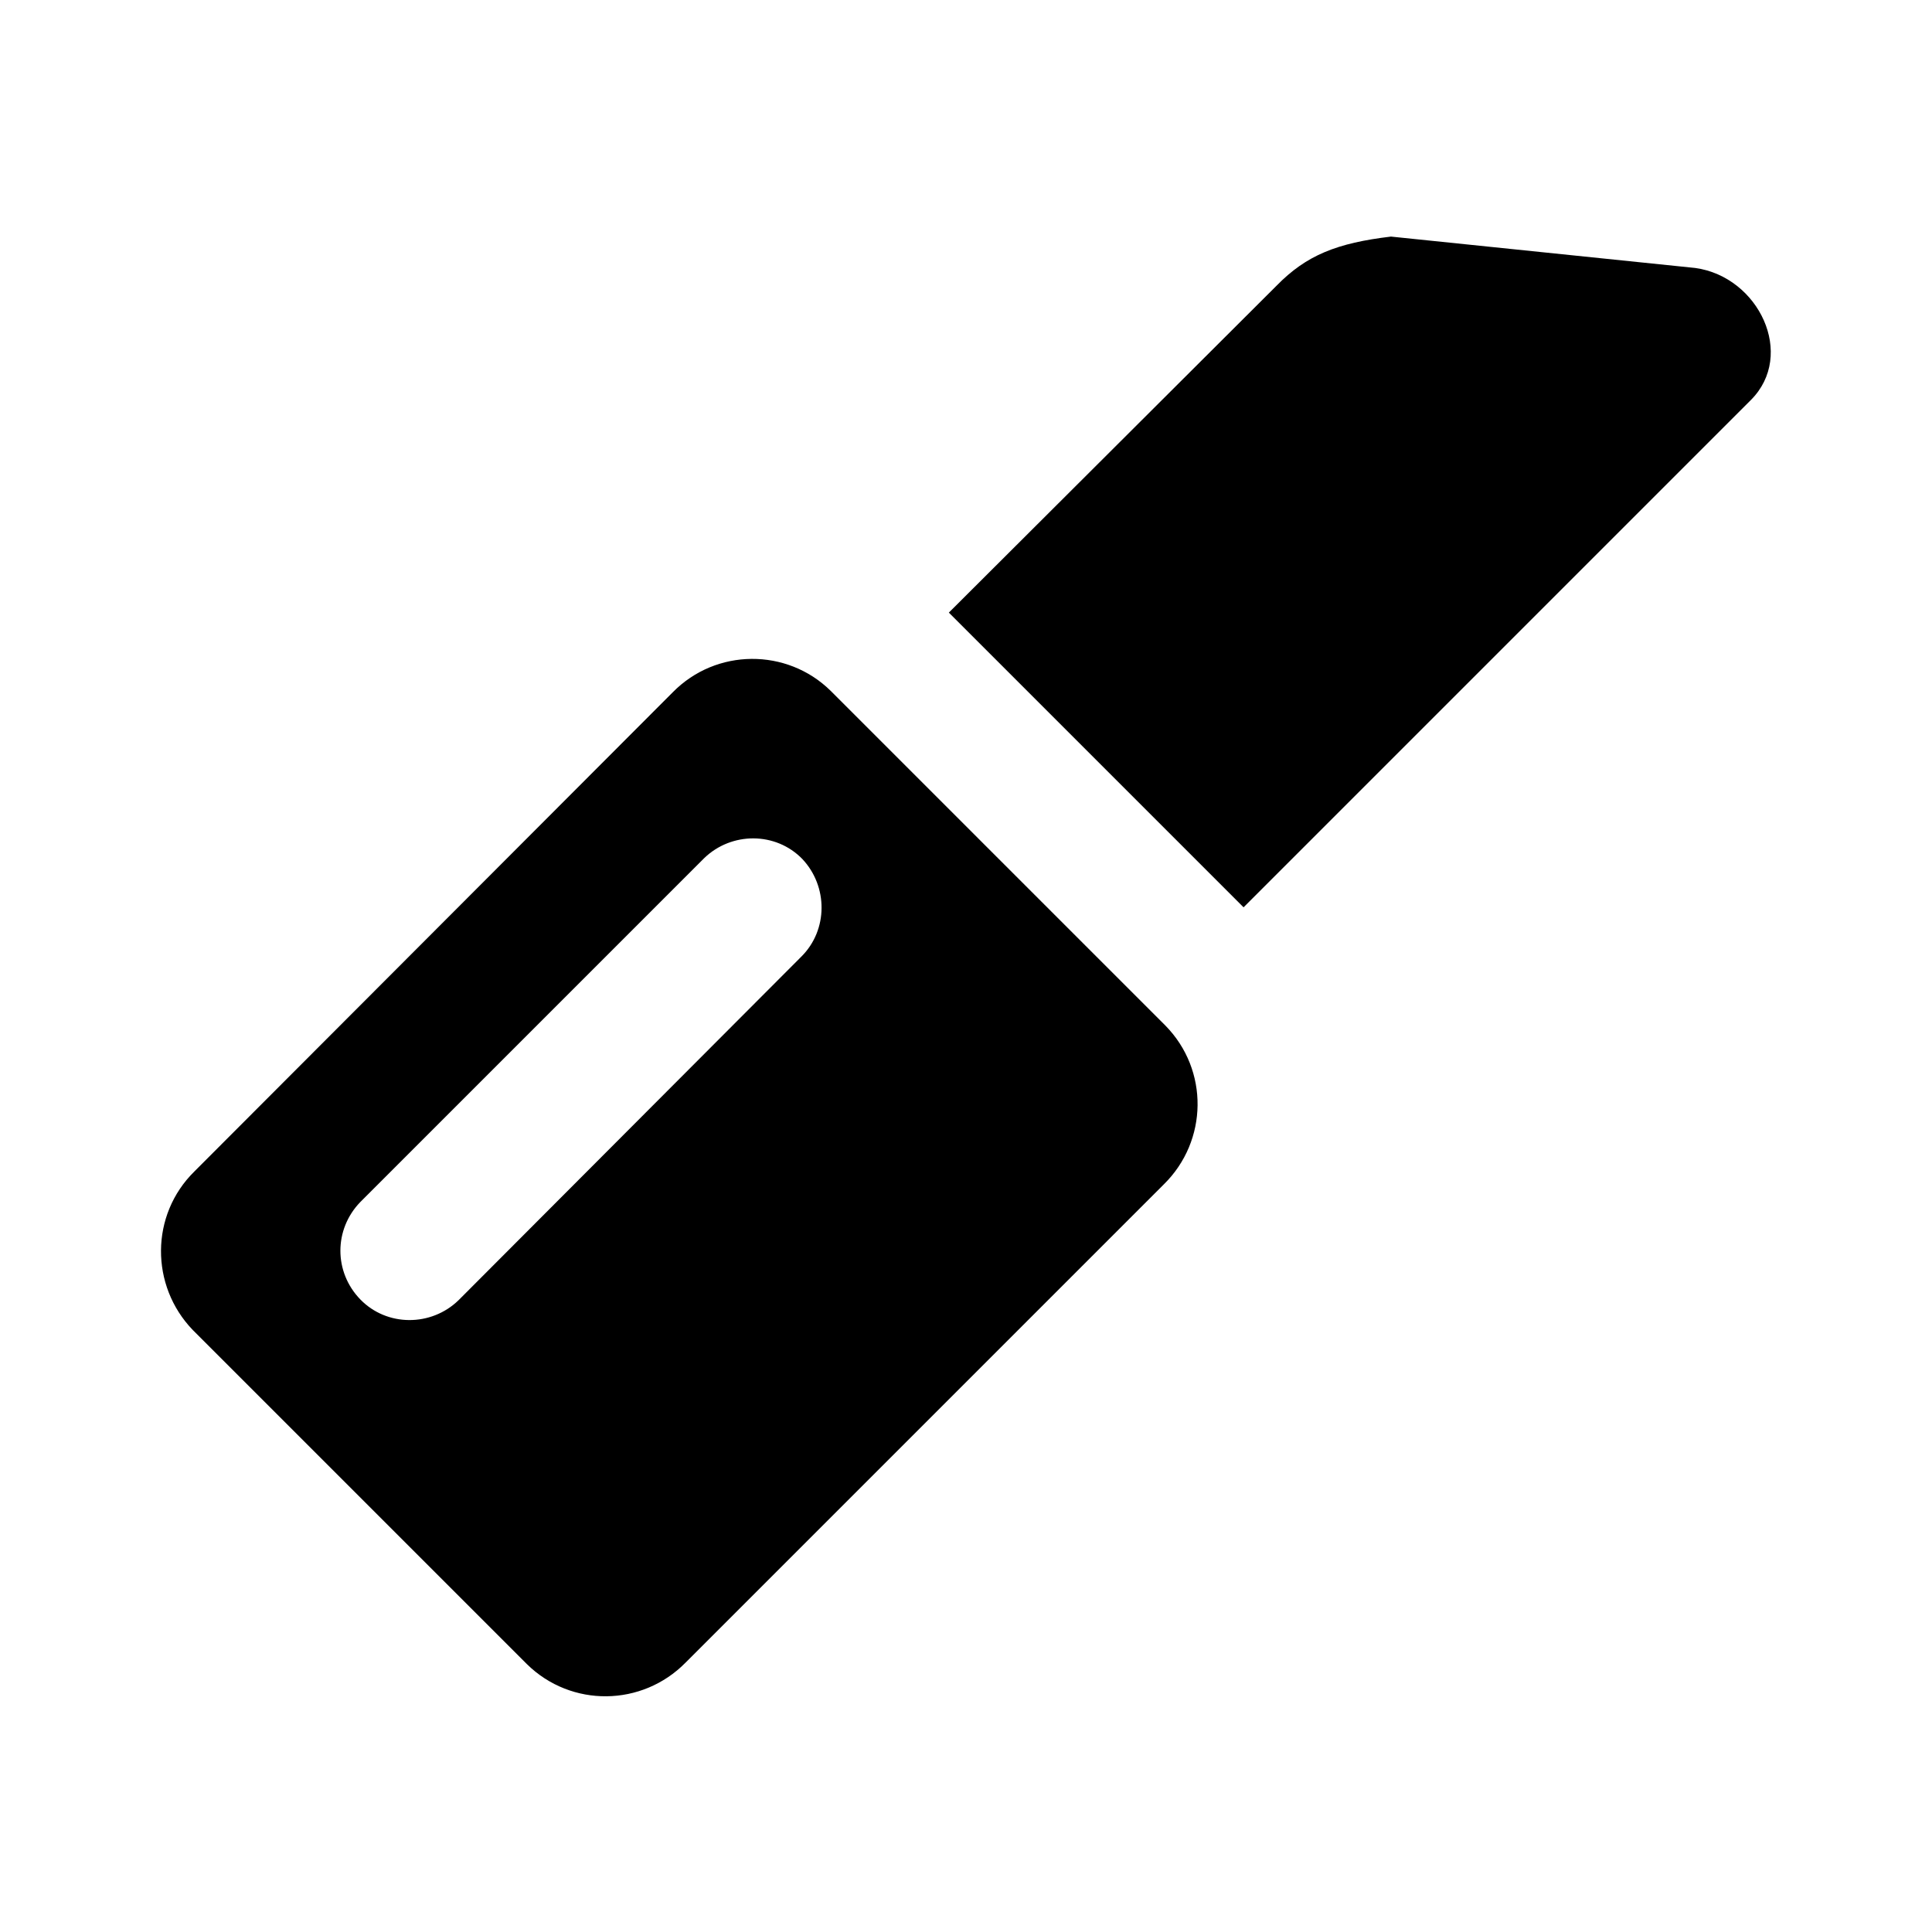
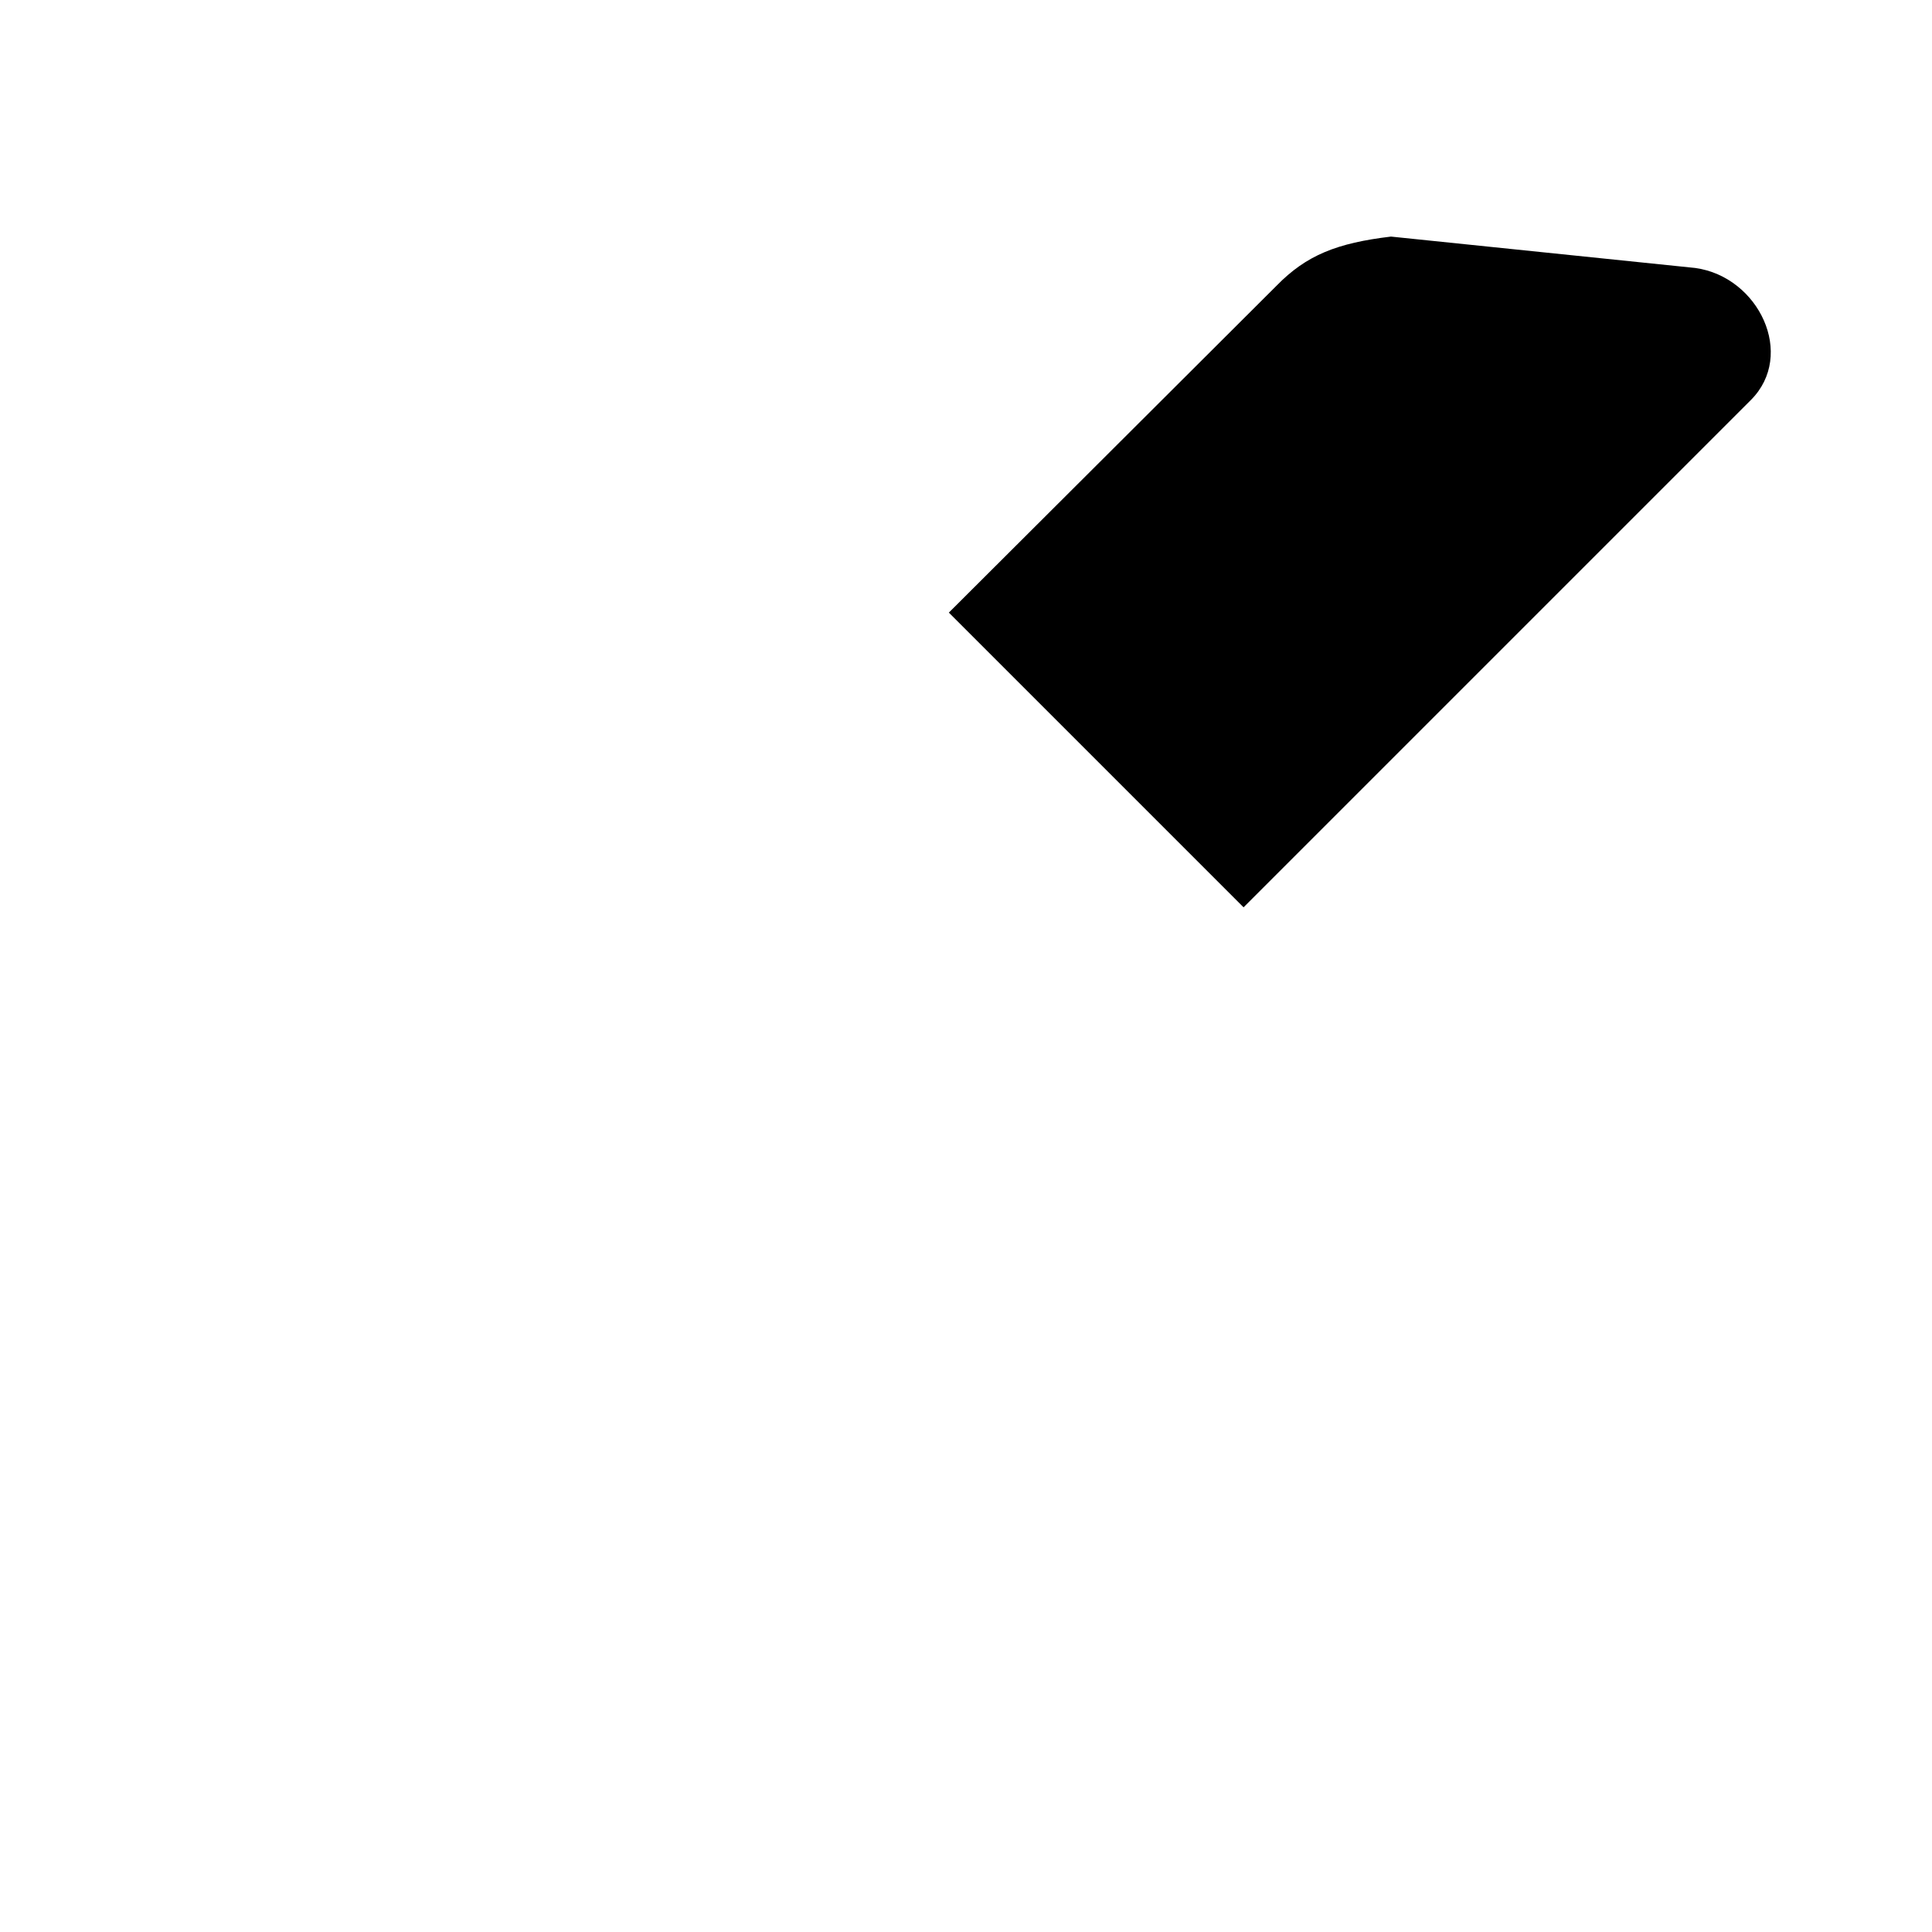
<svg xmlns="http://www.w3.org/2000/svg" width="24" height="24" viewBox="0 0 24 24" fill="none">
-   <path d="M14.478 12.741L10.317 8.58C9.777 8.05 8.897 8.05 8.357 8.6L2.415 14.552C1.865 15.092 1.865 15.972 2.395 16.522L6.546 20.673C7.096 21.213 7.976 21.203 8.517 20.653L14.458 14.712C15.008 14.171 15.018 13.291 14.478 12.741ZM9.957 11.881L5.696 16.152C5.356 16.482 4.806 16.482 4.476 16.142C4.146 15.802 4.146 15.272 4.476 14.932L8.747 10.661C9.087 10.331 9.637 10.331 9.967 10.671C10.287 11.011 10.287 11.551 9.957 11.881Z" fill="#999999" style="fill:#999999;fill:color(display-p3 0.6 0.6 0.6);fill-opacity:1;" />
  <path d="M21.06 3.329L17.279 2.939C16.609 3.019 16.229 3.169 15.858 3.549L11.787 7.61L15.448 11.271L21.75 4.969C22.31 4.409 21.85 3.439 21.06 3.329Z" fill="#999999" style="fill:#999999;fill:color(display-p3 0.6 0.6 0.6);fill-opacity:1;" />
</svg>